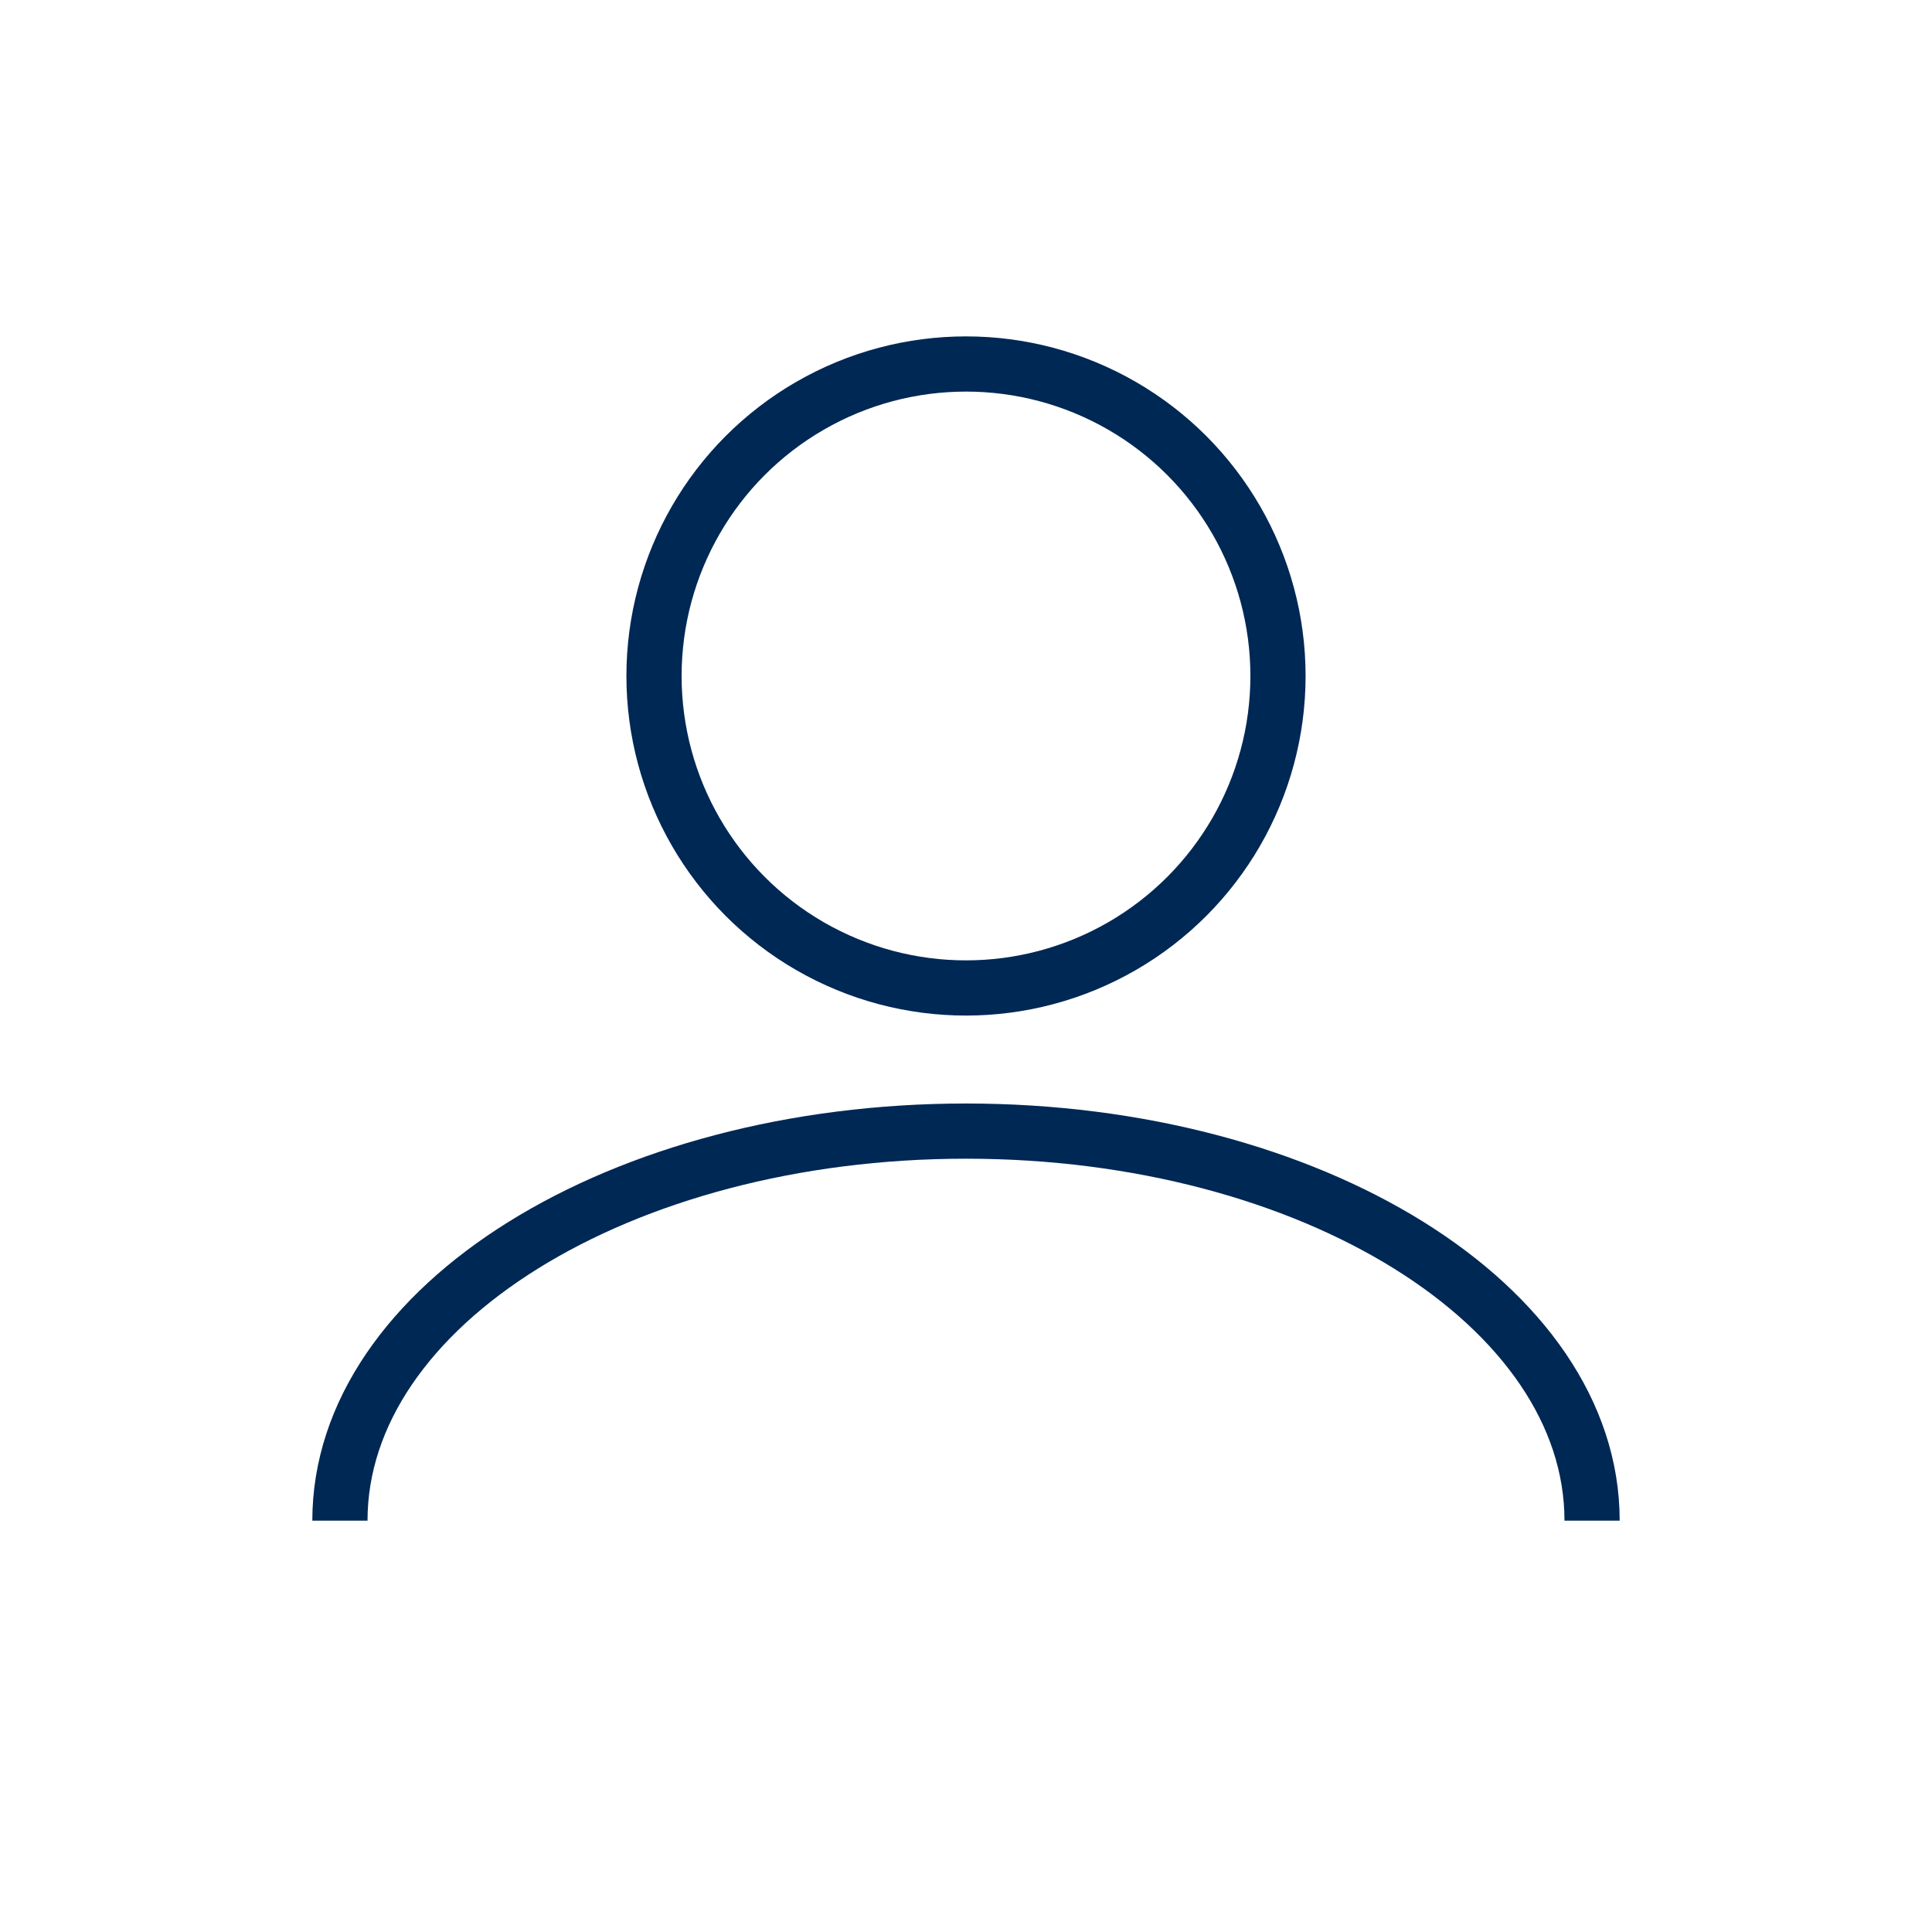
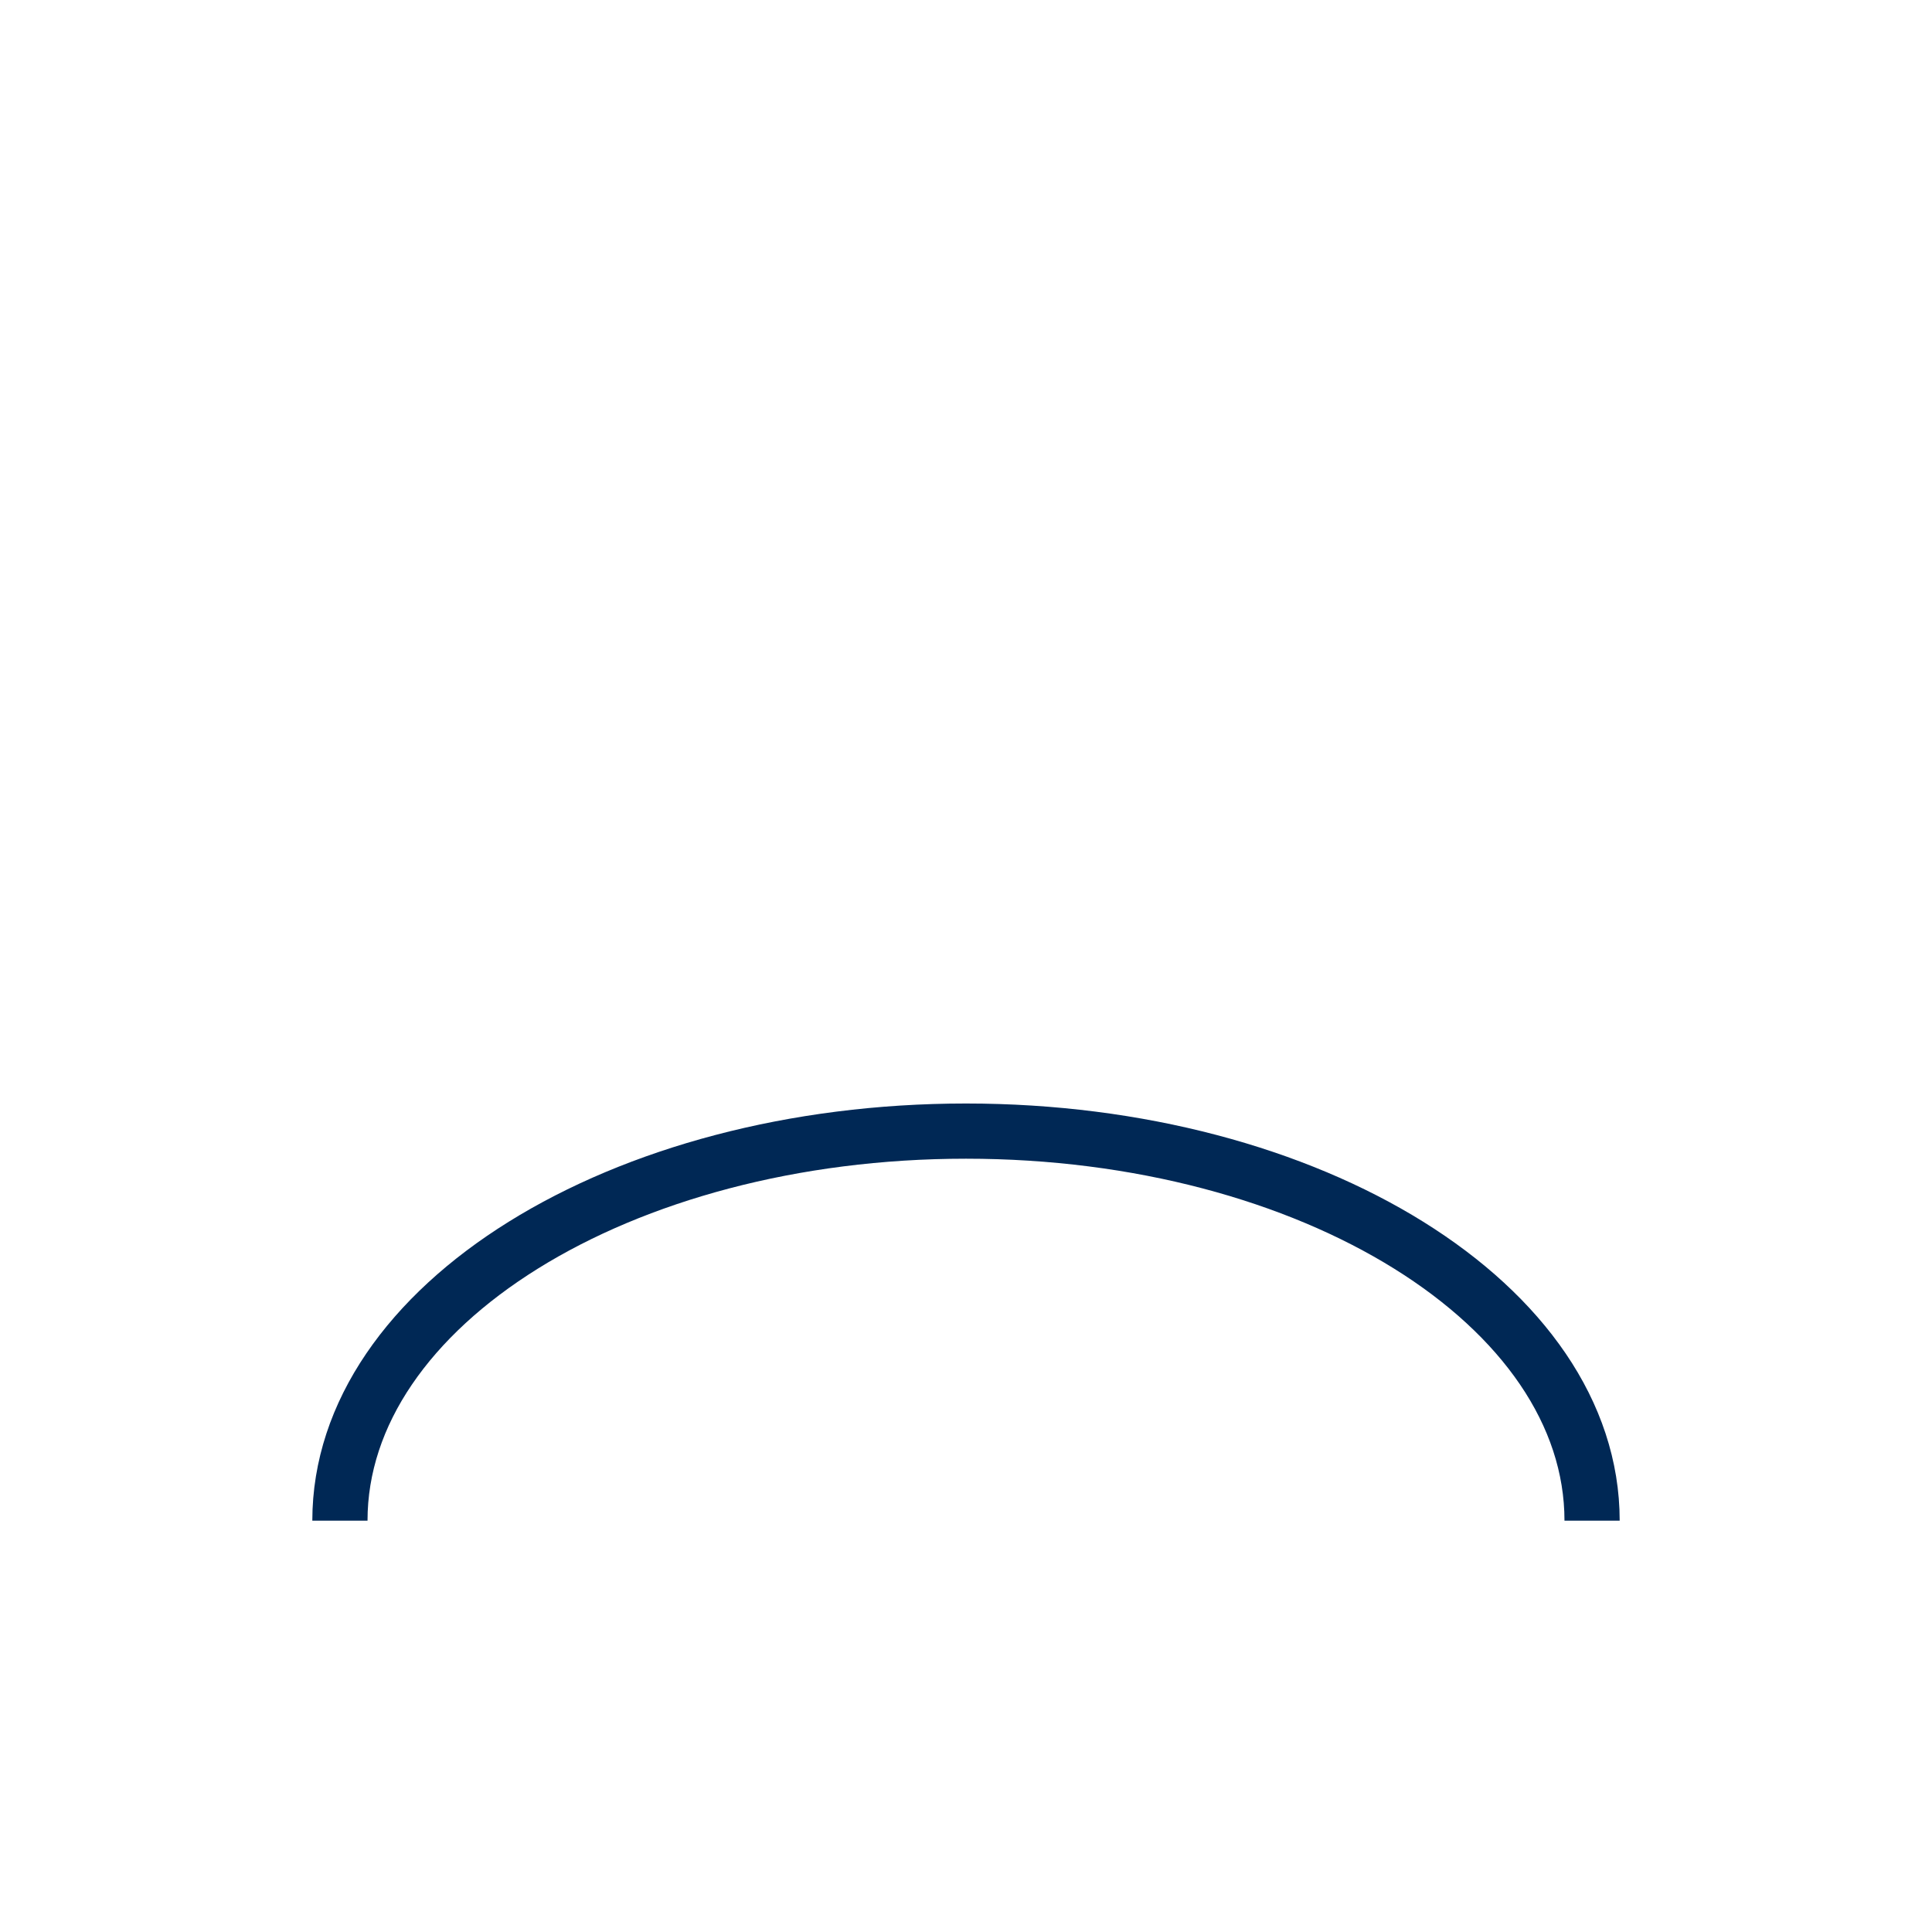
<svg xmlns="http://www.w3.org/2000/svg" version="1.1" id="a" x="0px" y="0px" viewBox="0 0 35 35" style="enable-background:new 0 0 35 35;" xml:space="preserve">
  <style type="text/css">
	.st0{fill:none;stroke:#002855;}
</style>
  <path class="st0" d="M28.842,27.548c0-3.897-5.078-7.057-11.342-7.057S6.158,23.65,6.158,27.548" />
-   <circle class="st0" cx="17.5" cy="12.246" r="5.652" />
</svg>